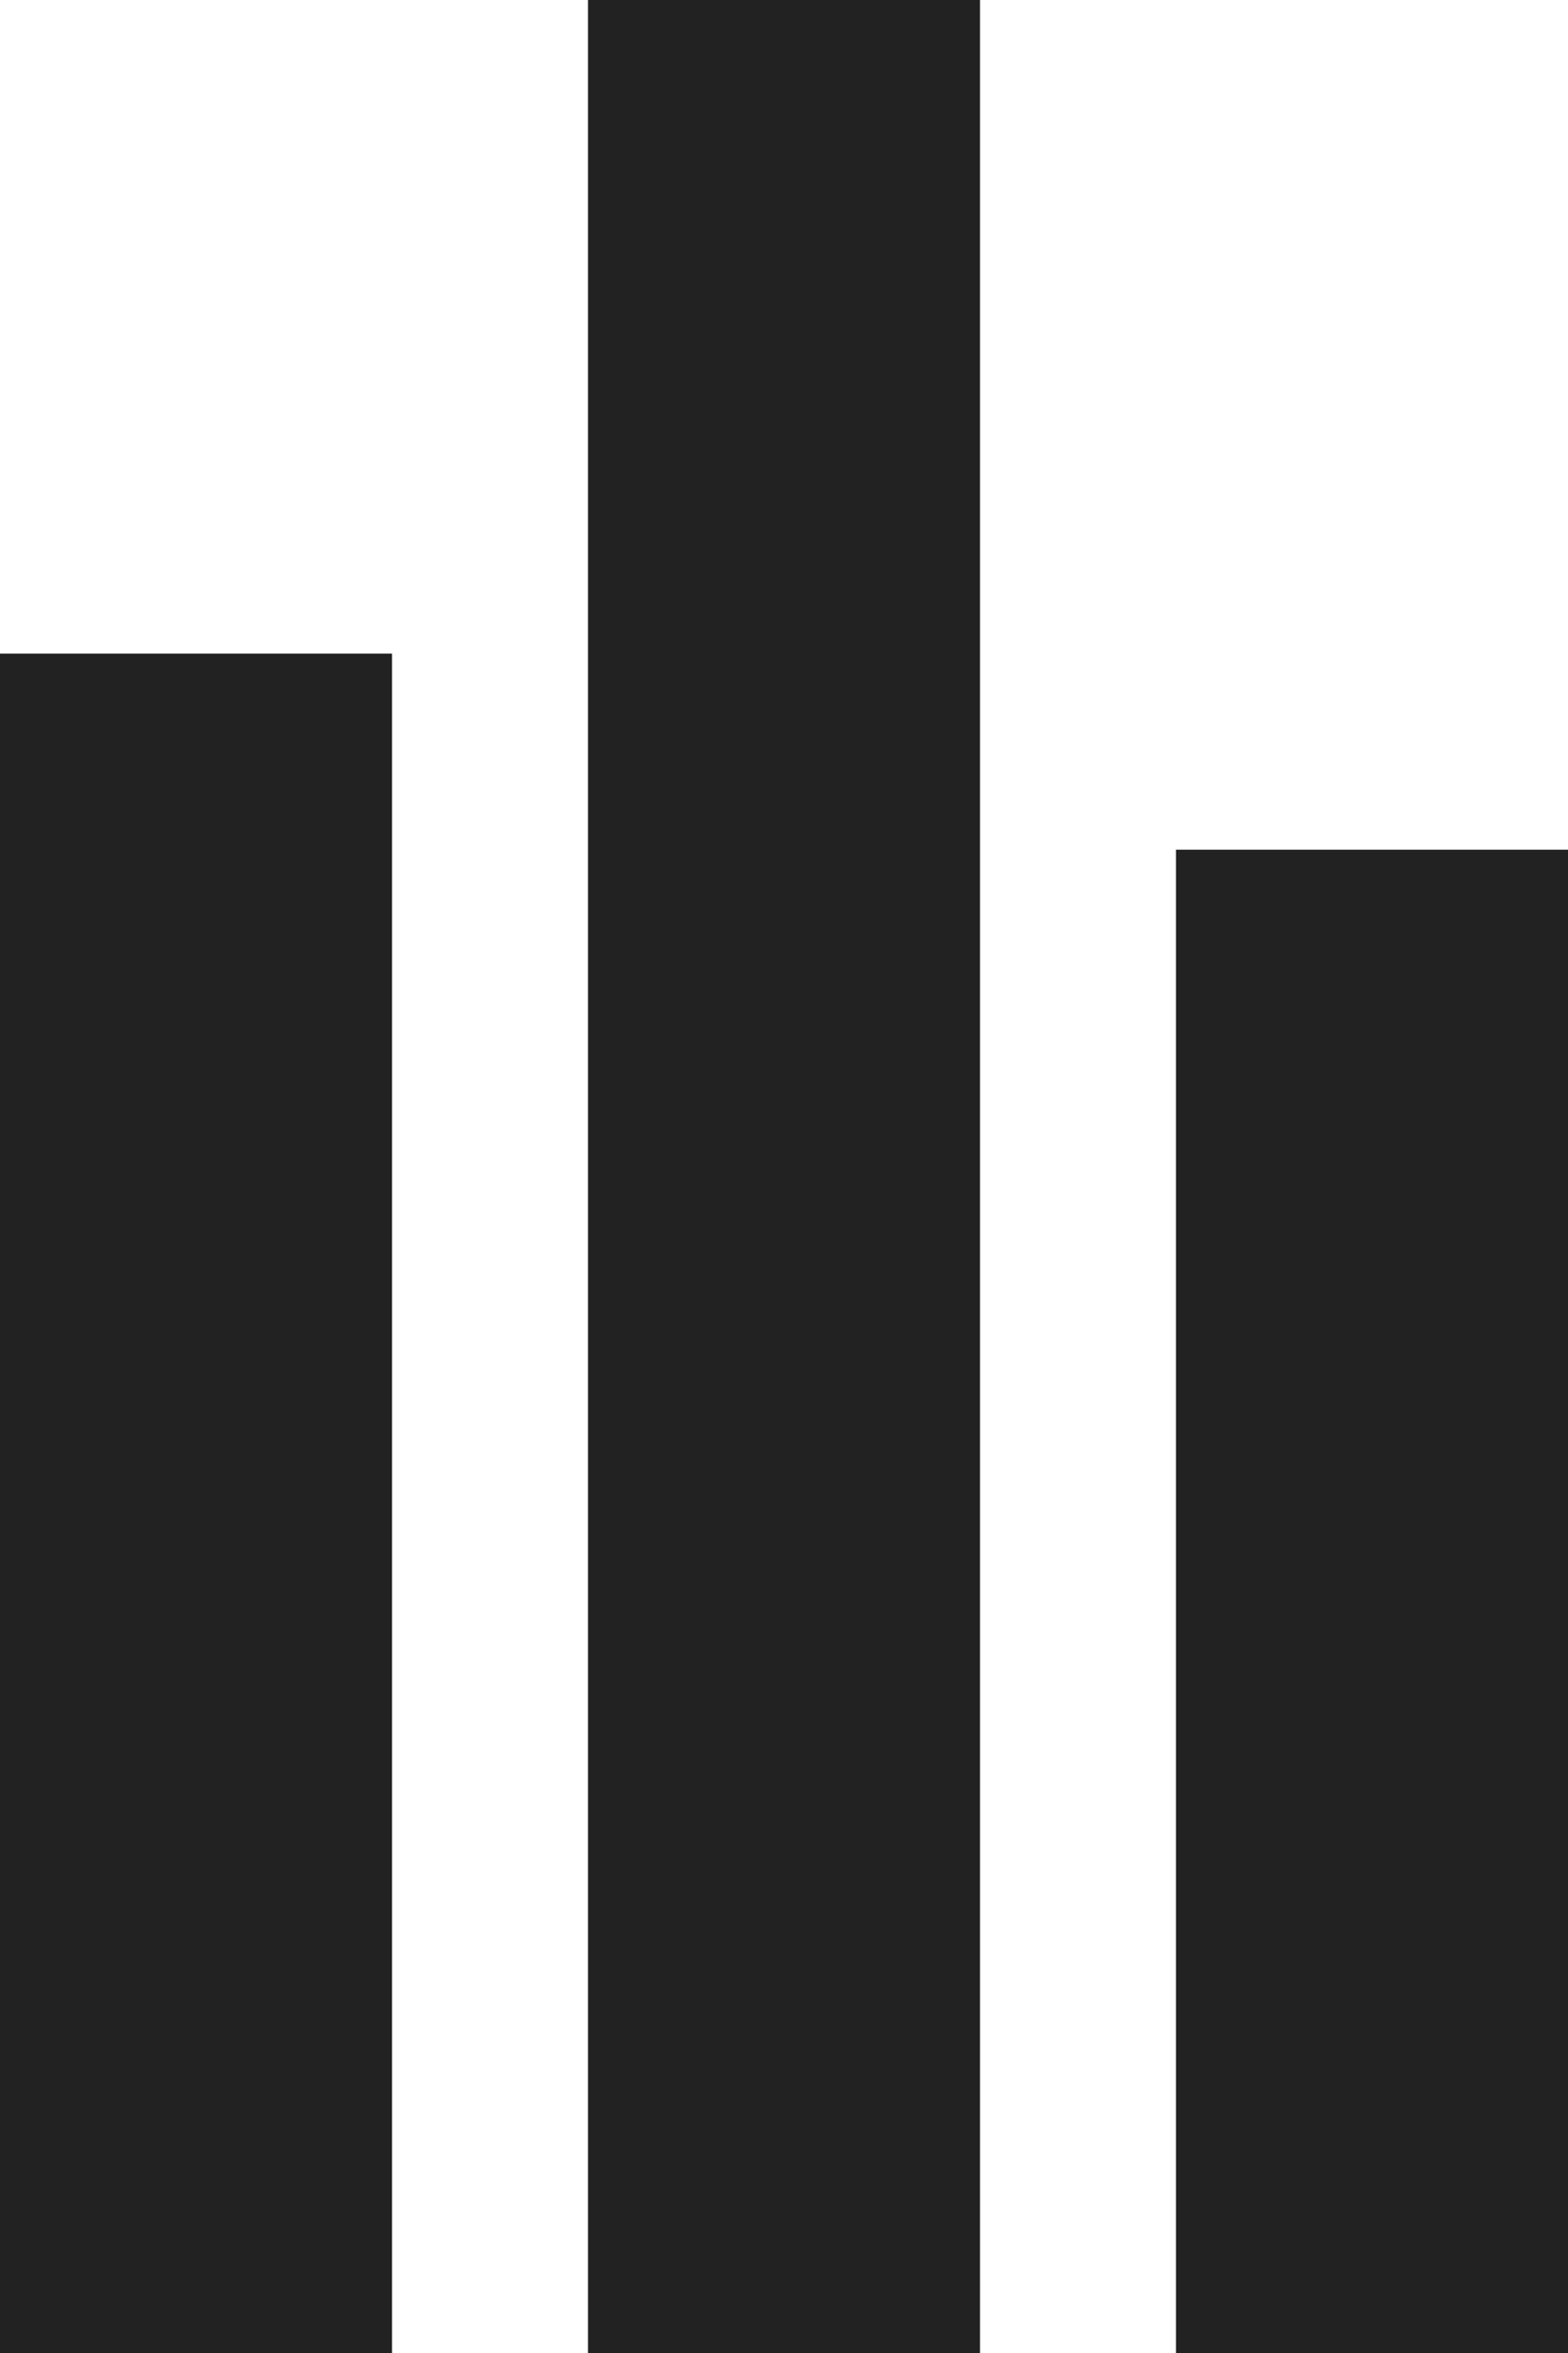
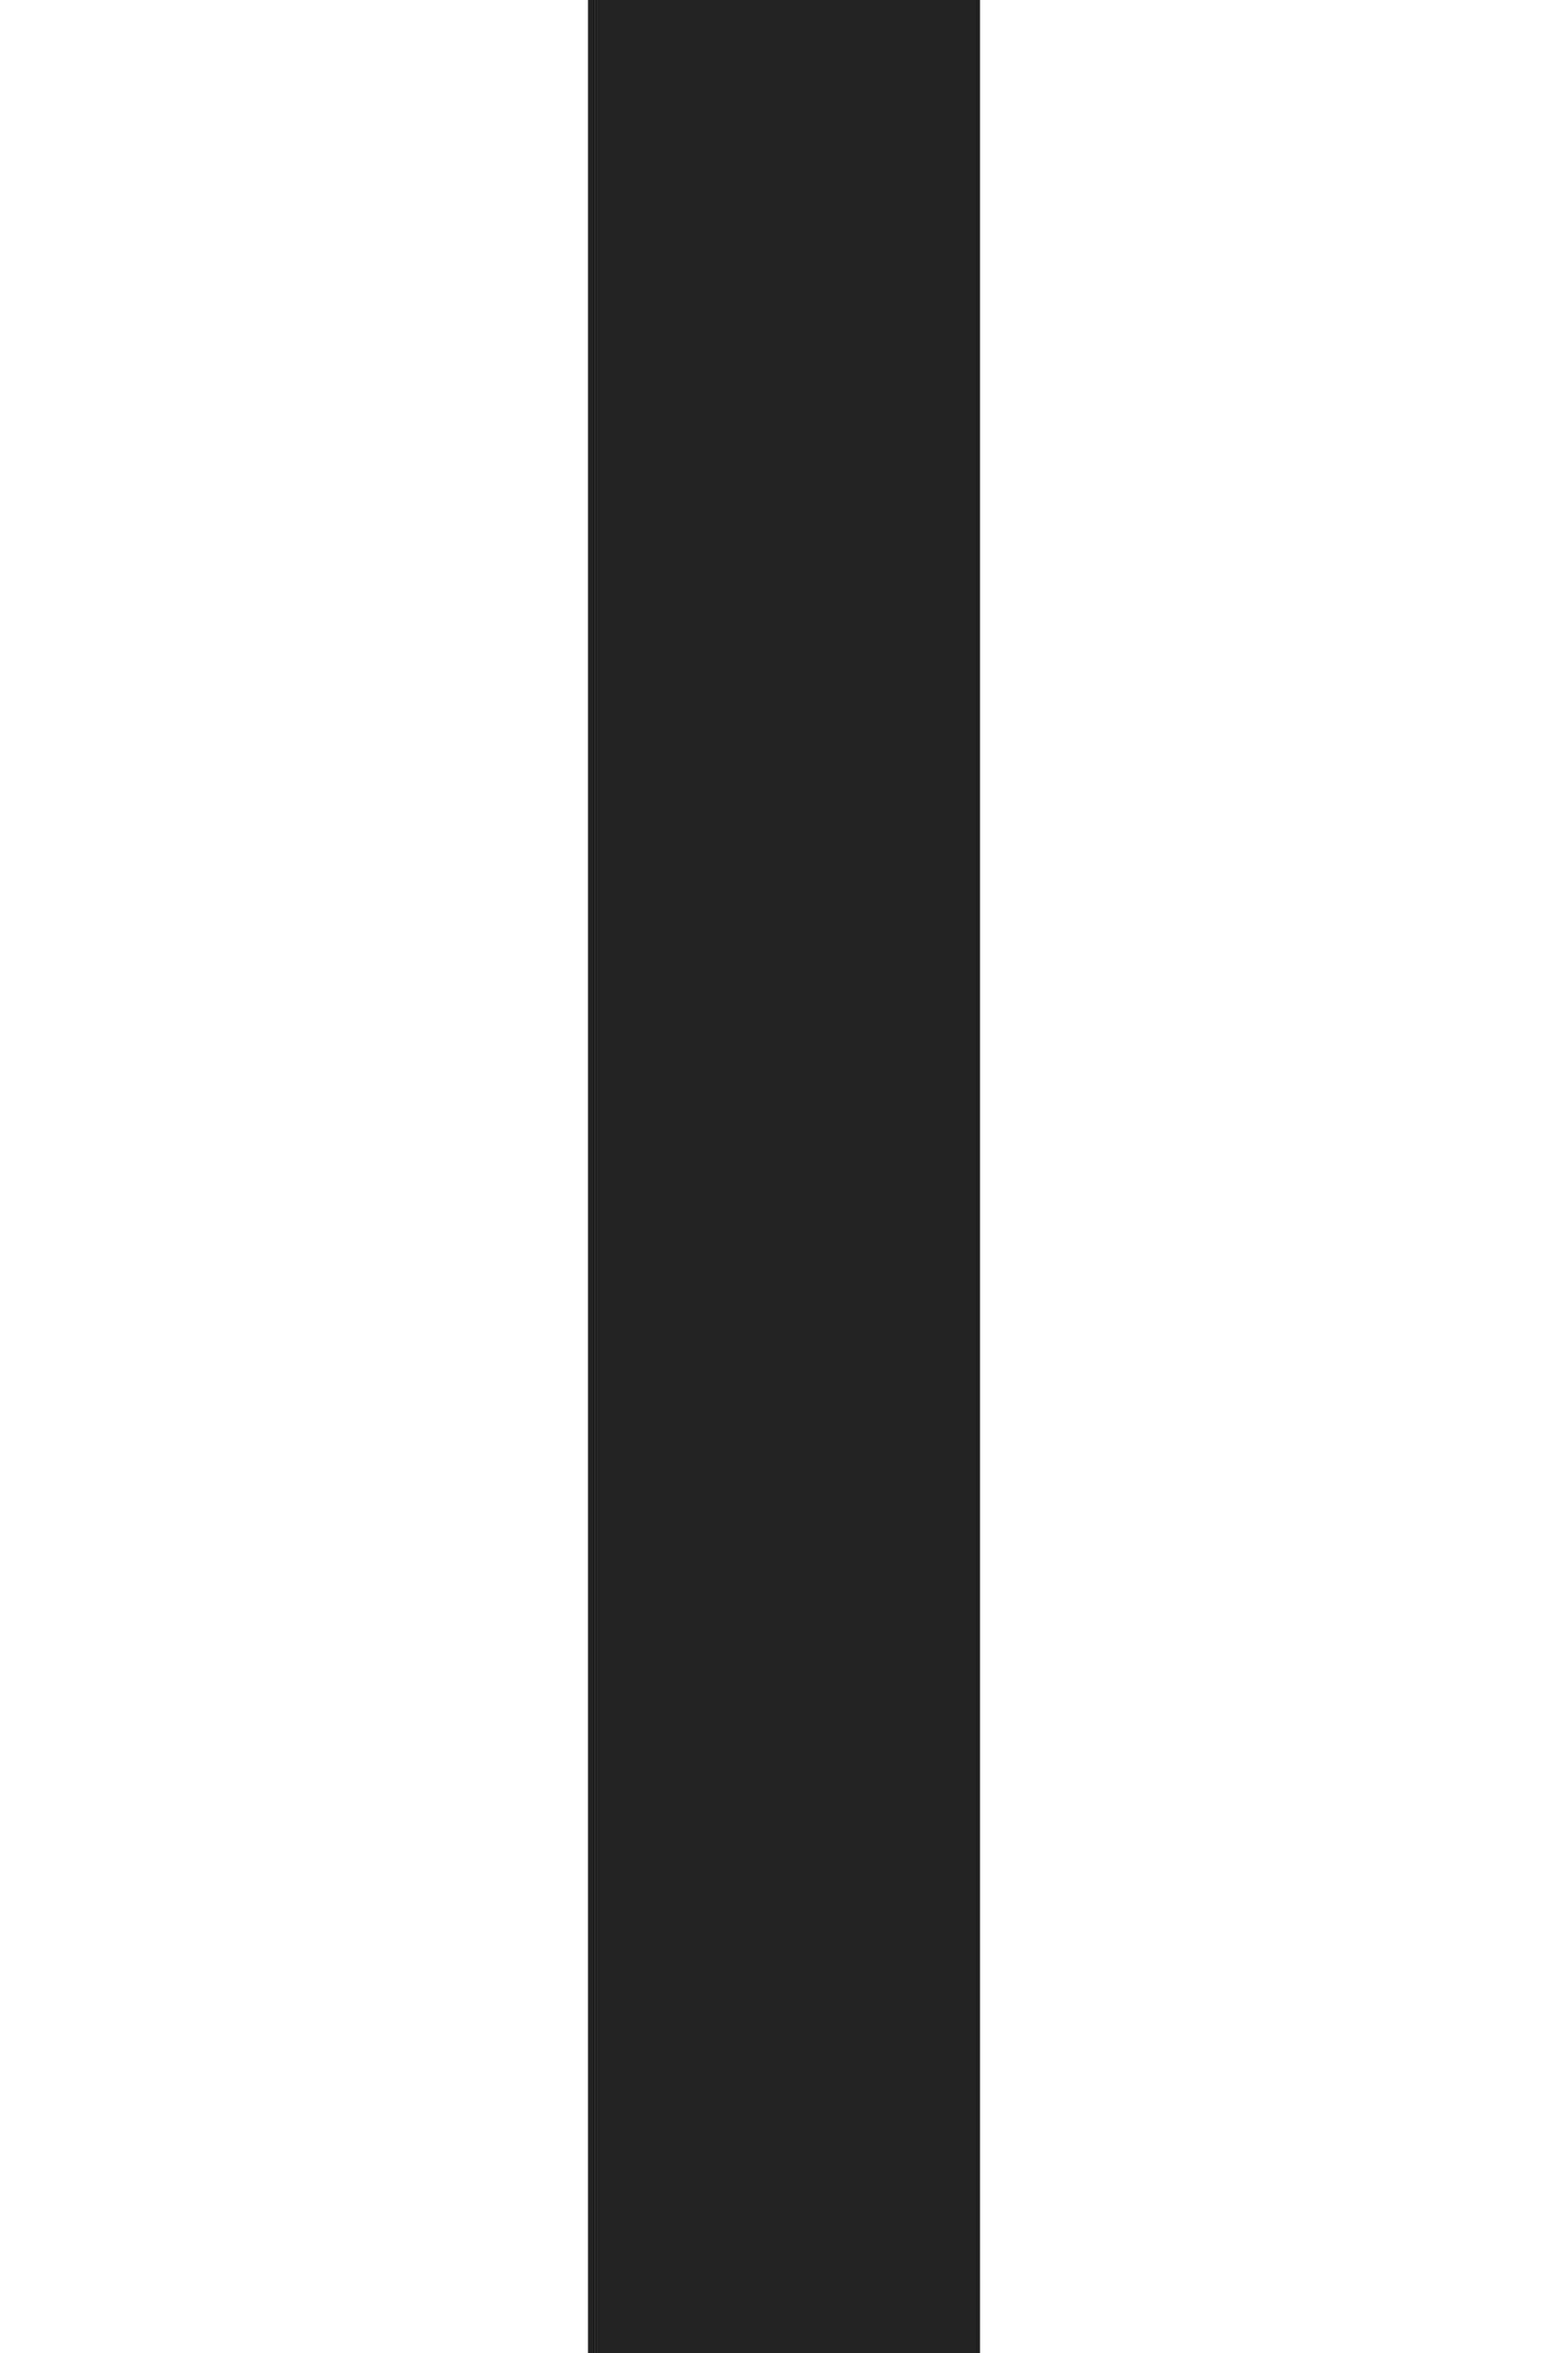
<svg xmlns="http://www.w3.org/2000/svg" width="24px" height="36px" viewBox="0 0 24 36" version="1.1">
  <title>pötykät</title>
  <desc>Created with Sketch.</desc>
  <defs />
  <g id="Page-1" stroke="none" stroke-width="1" fill="none" fill-rule="evenodd">
    <g id="kanavasivu.1" transform="translate(-1069, -880)" fill="#222222">
      <g id="stream-osoite" transform="translate(955, 853)">
        <g id="pötykät" transform="translate(114, 27)">
          <rect id="Rectangle-3" x="9" y="0" width="6" height="36" />
-           <rect id="Rectangle-3-Copy" x="18" y="13" width="6" height="23" />
-           <rect id="Rectangle-3-Copy-2" x="0" y="10" width="6" height="26" />
        </g>
      </g>
    </g>
  </g>
</svg>